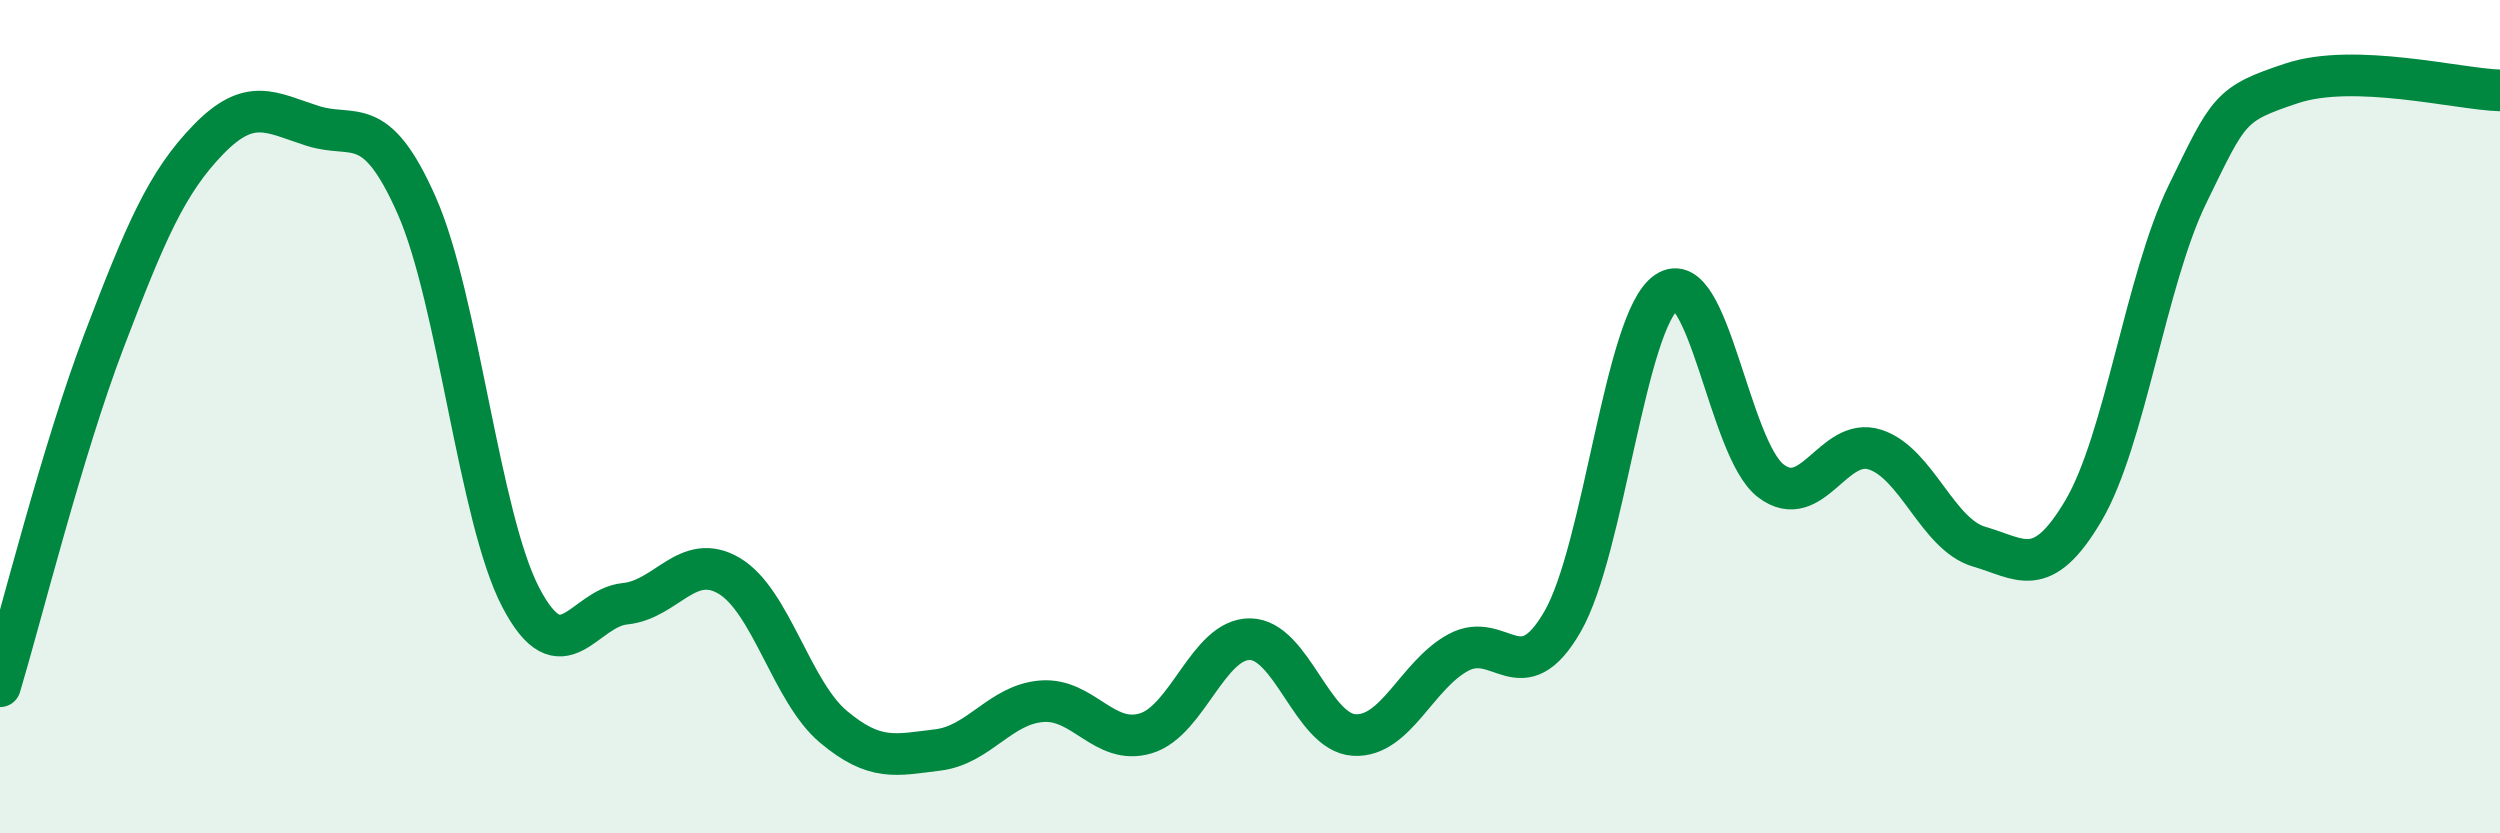
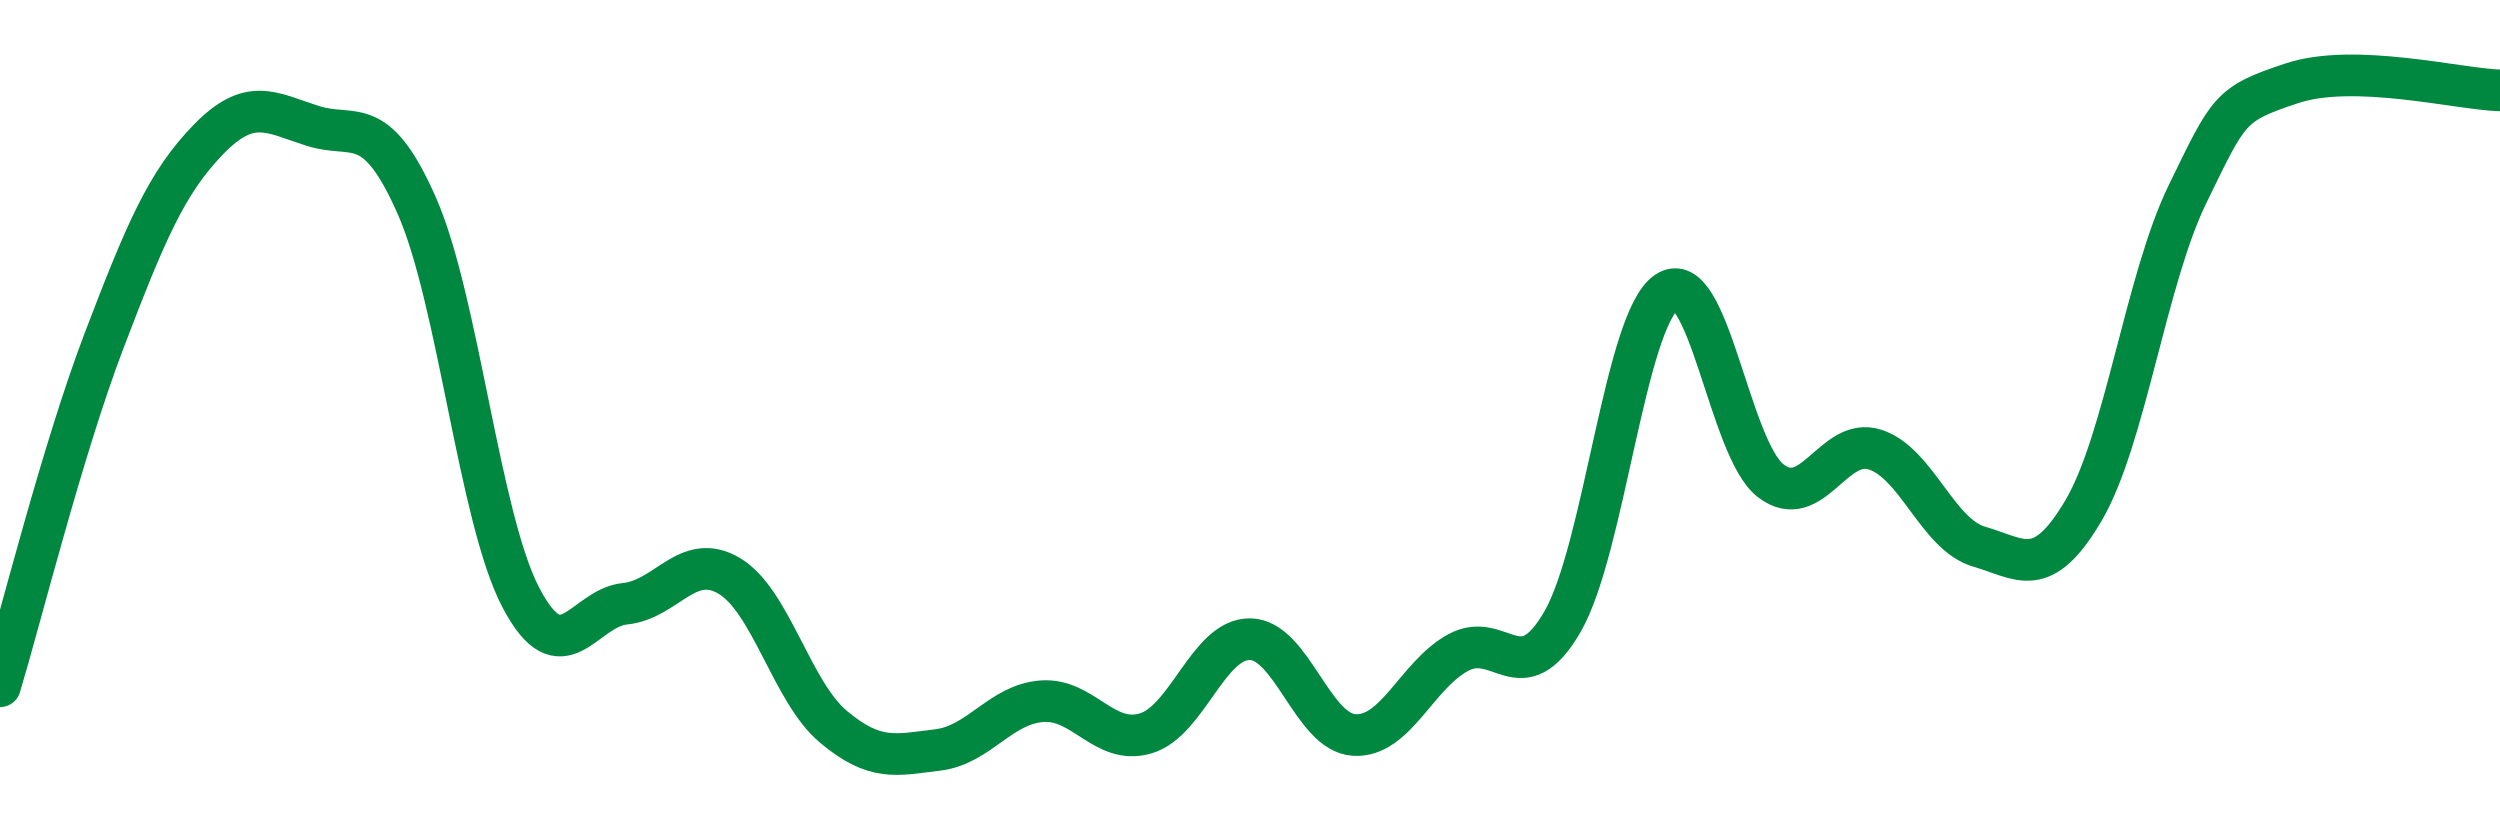
<svg xmlns="http://www.w3.org/2000/svg" width="60" height="20" viewBox="0 0 60 20">
-   <path d="M 0,16.47 C 0.5,14.81 1.5,10.79 2.5,8.17 C 3.5,5.55 4,4.38 5,3.35 C 6,2.32 6.5,2.7 7.5,3.02 C 8.5,3.34 9,2.67 10,4.93 C 11,7.19 11.5,12.43 12.5,14.34 C 13.5,16.25 14,14.59 15,14.49 C 16,14.39 16.5,13.23 17.5,13.82 C 18.5,14.41 19,16.6 20,17.44 C 21,18.28 21.5,18.12 22.5,18 C 23.5,17.88 24,16.91 25,16.83 C 26,16.75 26.5,17.9 27.5,17.6 C 28.5,17.3 29,15.33 30,15.34 C 31,15.35 31.5,17.58 32.5,17.64 C 33.5,17.7 34,16.2 35,15.66 C 36,15.12 36.5,16.65 37.5,14.92 C 38.5,13.19 39,7.69 40,7.01 C 41,6.33 41.5,10.78 42.5,11.54 C 43.5,12.3 44,10.47 45,10.79 C 46,11.11 46.5,12.83 47.5,13.12 C 48.5,13.41 49,13.95 50,12.26 C 51,10.57 51.5,6.71 52.5,4.66 C 53.5,2.61 53.5,2.5 55,2 C 56.5,1.5 59,2.14 60,2.17L60 20L0 20Z" fill="#008740" opacity="0.1" stroke-linecap="round" stroke-linejoin="round" />
  <path d="M 0,16.47 C 0.5,14.81 1.5,10.79 2.5,8.17 C 3.5,5.55 4,4.38 5,3.35 C 6,2.32 6.5,2.7 7.5,3.02 C 8.5,3.34 9,2.67 10,4.93 C 11,7.19 11.5,12.43 12.5,14.34 C 13.5,16.25 14,14.59 15,14.49 C 16,14.39 16.5,13.23 17.5,13.82 C 18.5,14.41 19,16.6 20,17.44 C 21,18.28 21.5,18.12 22.5,18 C 23.5,17.88 24,16.91 25,16.83 C 26,16.75 26.5,17.9 27.5,17.6 C 28.5,17.3 29,15.33 30,15.34 C 31,15.35 31.5,17.58 32.5,17.64 C 33.5,17.7 34,16.2 35,15.66 C 36,15.12 36.5,16.65 37.5,14.92 C 38.5,13.19 39,7.69 40,7.01 C 41,6.33 41.5,10.78 42.5,11.54 C 43.5,12.3 44,10.47 45,10.79 C 46,11.11 46.5,12.83 47.5,13.12 C 48.5,13.41 49,13.95 50,12.26 C 51,10.57 51.5,6.71 52.5,4.66 C 53.5,2.61 53.5,2.5 55,2 C 56.5,1.5 59,2.14 60,2.17" stroke="#008740" stroke-width="1" fill="none" stroke-linecap="round" stroke-linejoin="round" />
</svg>